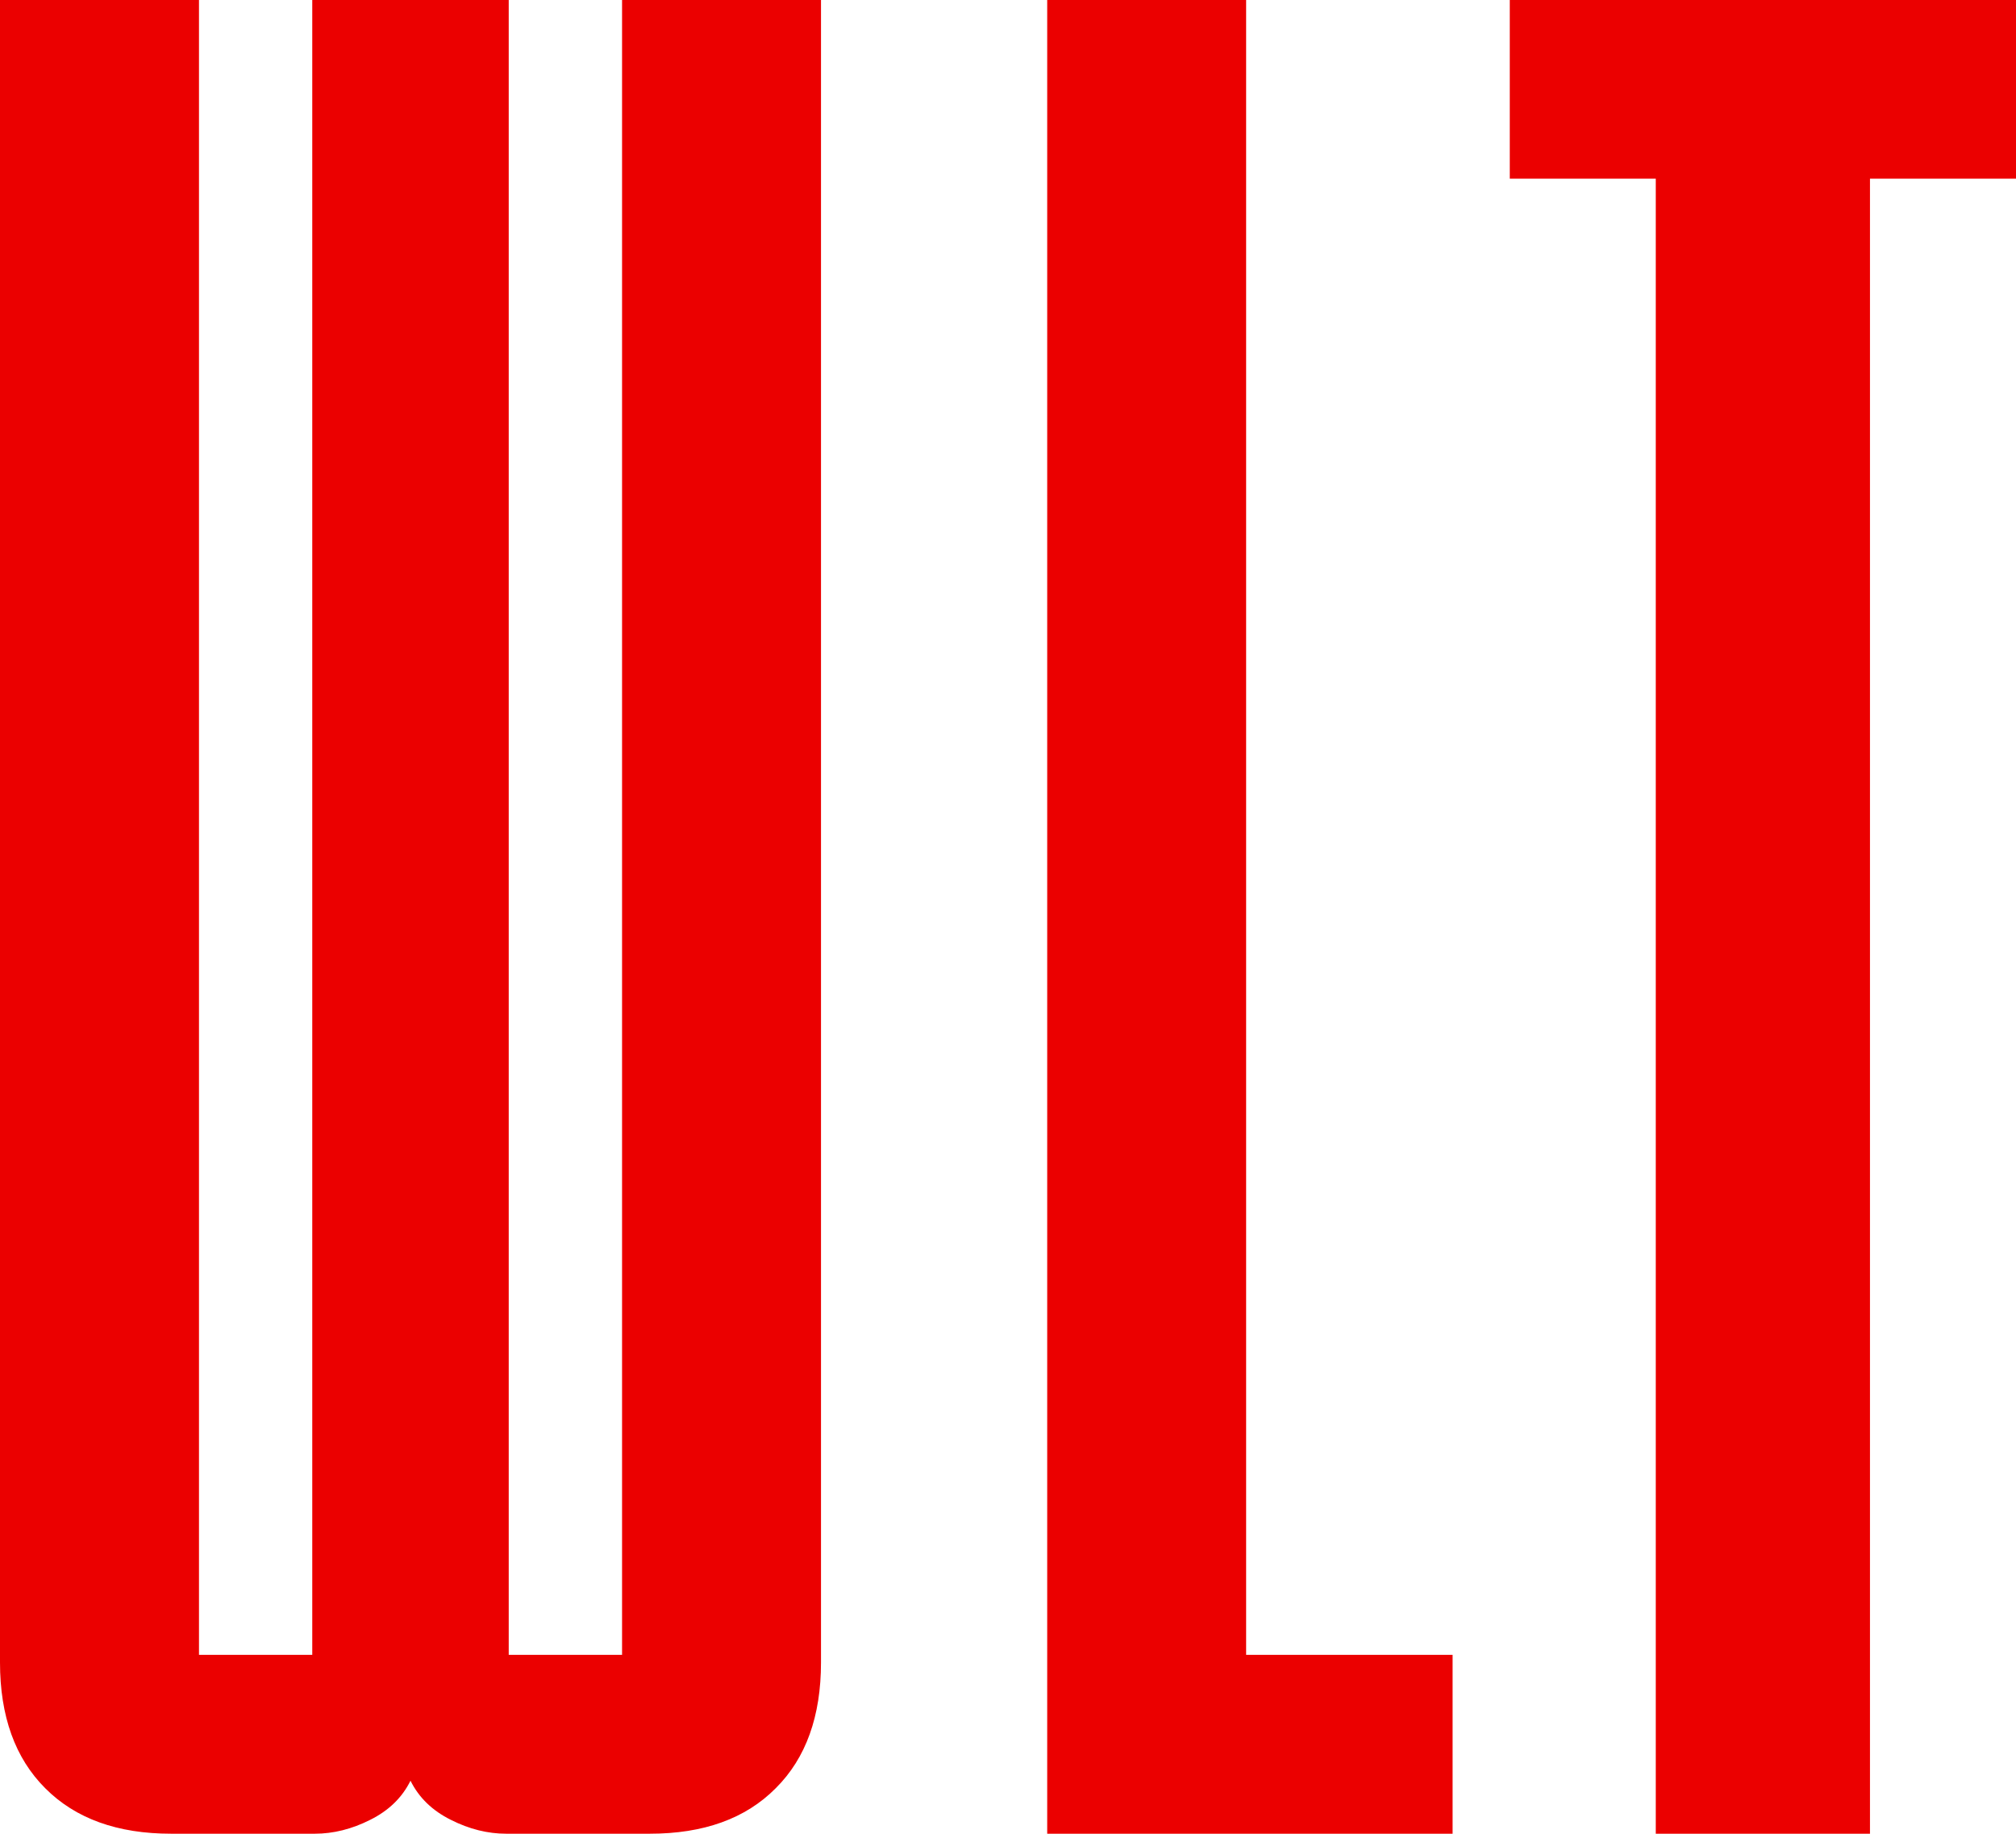
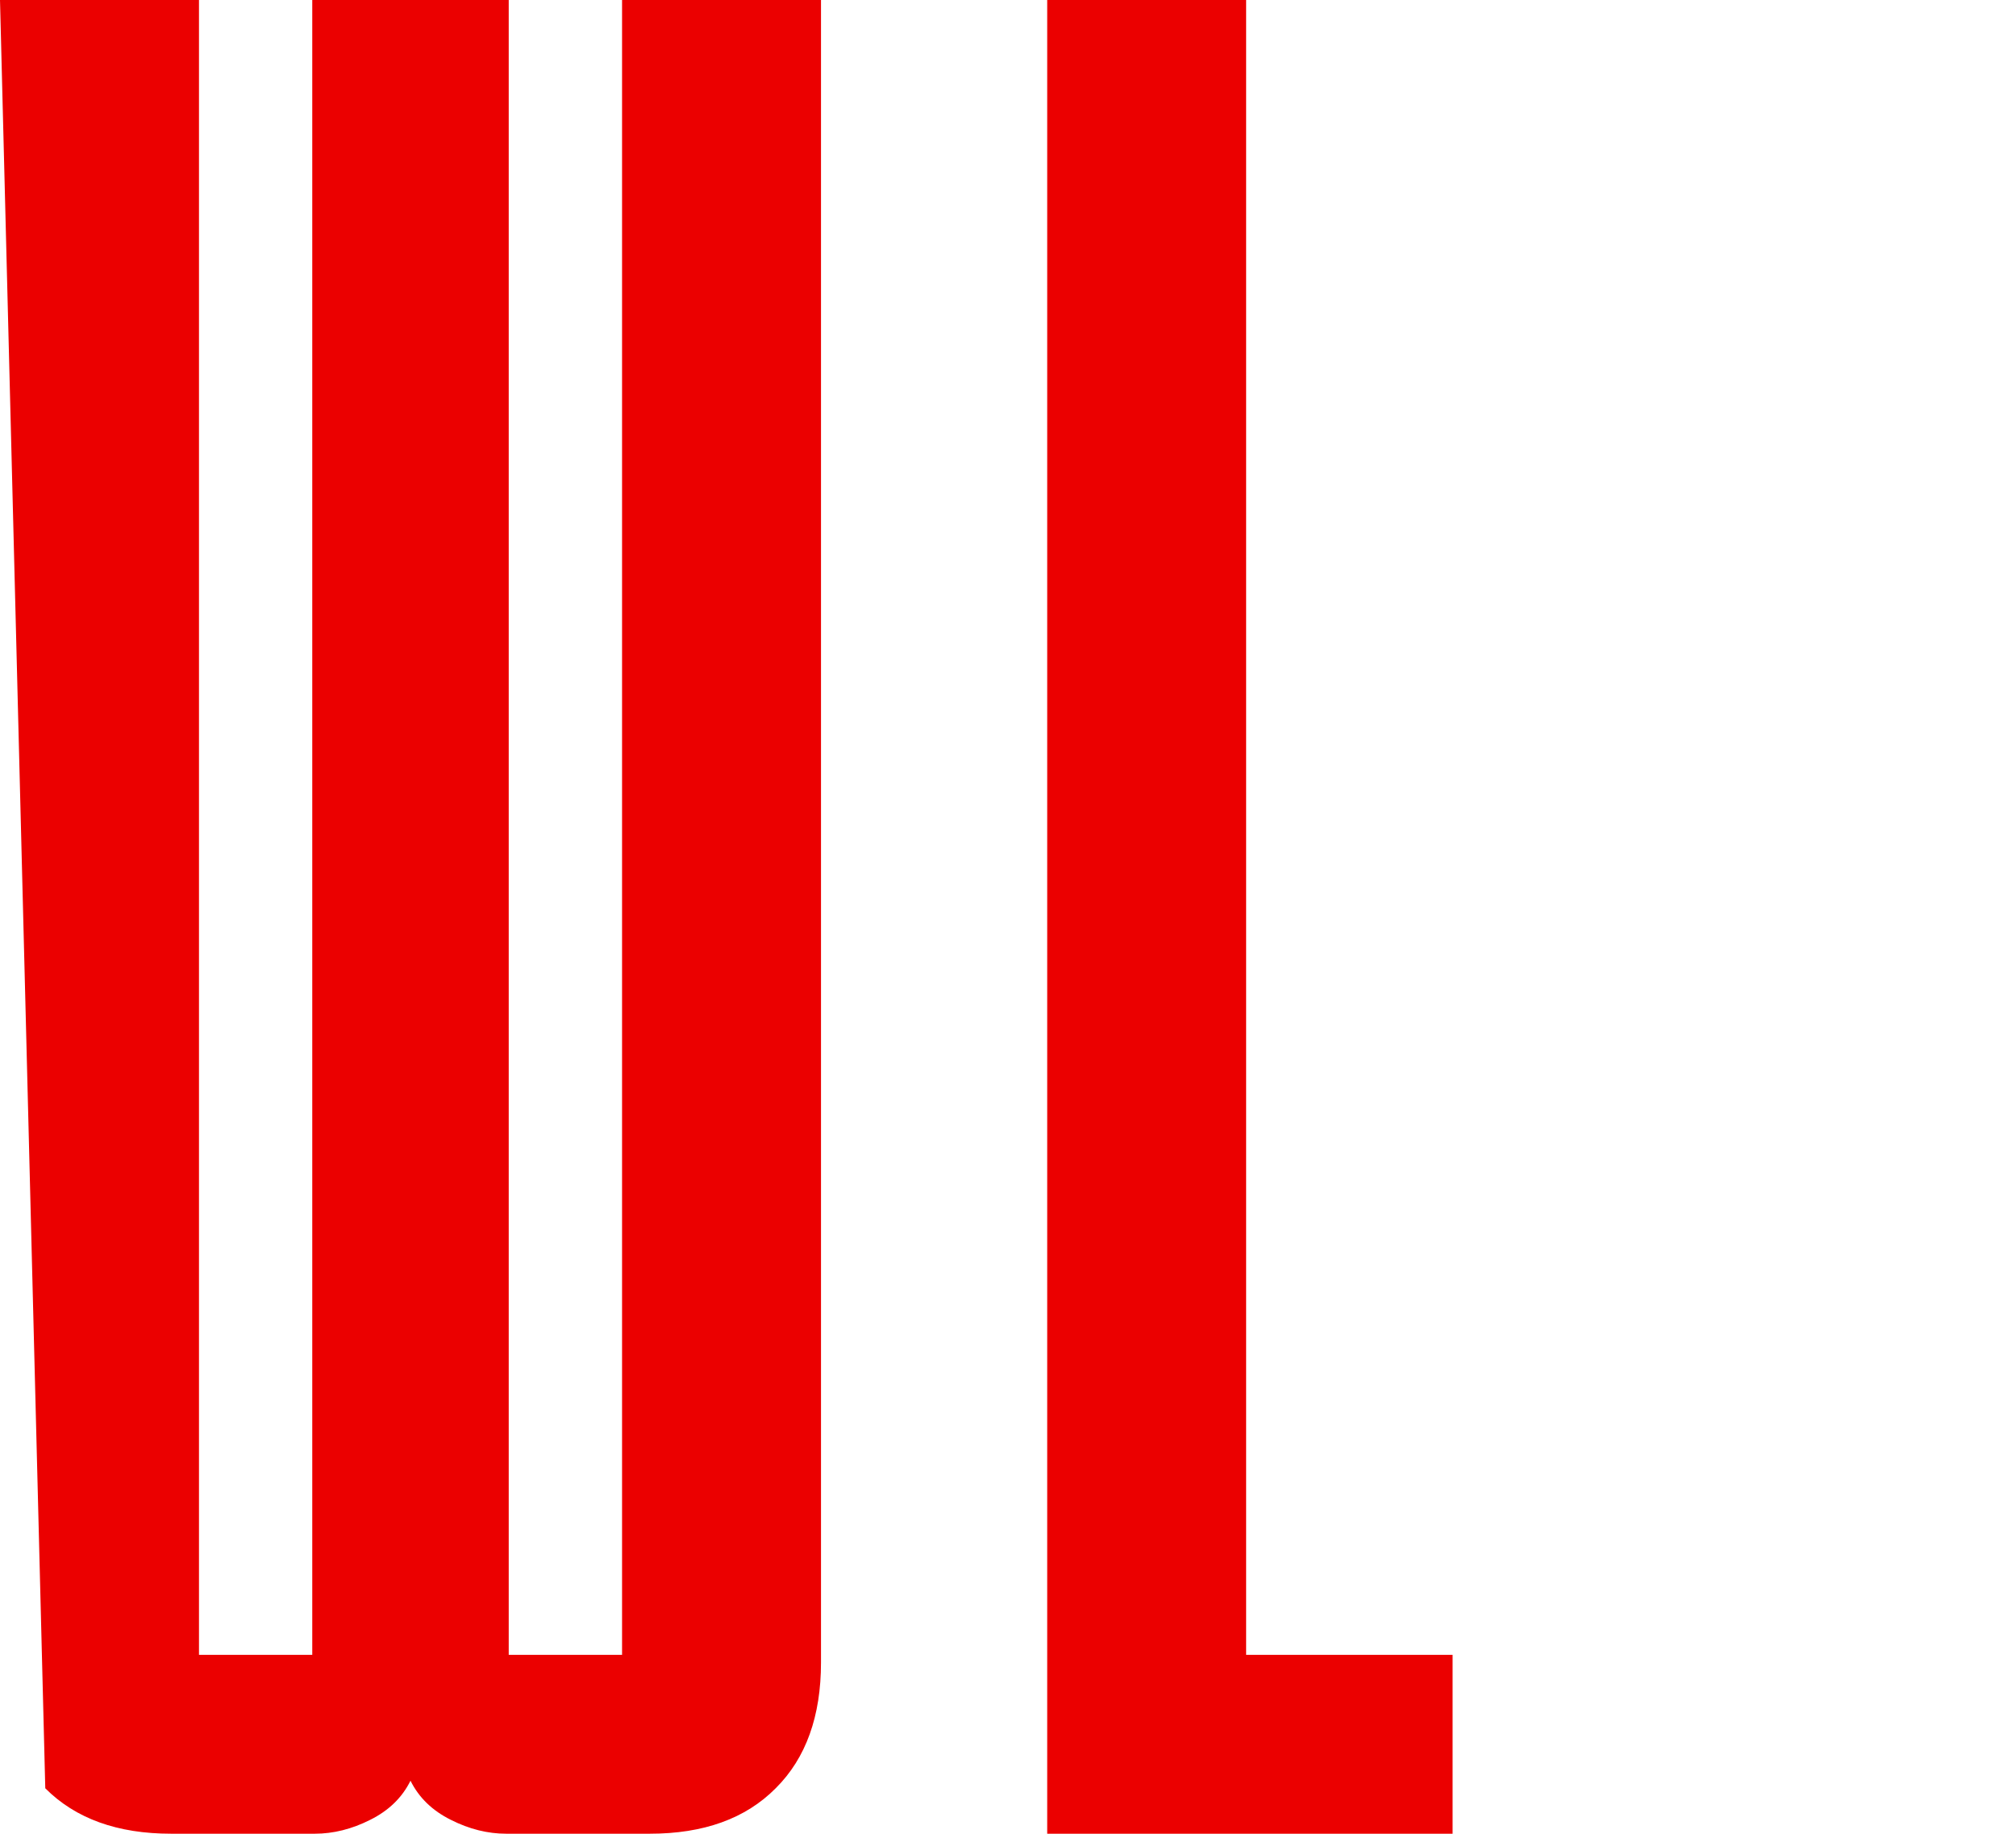
<svg xmlns="http://www.w3.org/2000/svg" version="1.1" width="387.597" height="352.503">
  <svg id="SvgjsSvg1034" version="1.1" viewBox="0 0 387.597 352.503">
    <defs>
      <style>
      .st0 {
        fill: #eb0000;
      }
    </style>
    </defs>
-     <path class="st0" d="M97.808 0l-0,318.116h21.79L119.598 0l38.248 0-0,319.583c0,10.321-2.891,18.406-8.717,24.187-5.797,5.847-13.868,8.733-24.206,8.733h-27.595c-3.546,0-7.109-.874-10.653-2.67-3.556-1.767-6.132-4.258-7.753-7.52-1.612,3.262-4.195,5.753-7.741,7.52-3.56,1.796-7.106,2.67-10.665,2.67h-27.597c-10.326,0-18.385-2.886-24.213-8.733C2.907,337.988-0,329.904,0,319.583L0,0l38.257 0-0,318.116h21.778L60.035 0l37.773 0Z" />
+     <path class="st0" d="M97.808 0l-0,318.116h21.79L119.598 0l38.248 0-0,319.583c0,10.321-2.891,18.406-8.717,24.187-5.797,5.847-13.868,8.733-24.206,8.733h-27.595c-3.546,0-7.109-.874-10.653-2.67-3.556-1.767-6.132-4.258-7.753-7.52-1.612,3.262-4.195,5.753-7.741,7.52-3.56,1.796-7.106,2.67-10.665,2.67h-27.597c-10.326,0-18.385-2.886-24.213-8.733L0,0l38.257 0-0,318.116h21.778L60.035 0l37.773 0Z" />
    <path class="st0" d="M201.336,352.503L201.336 0l38.245 0-0,318.116h39.697l-0,34.386-77.942-0-0.0 0Z" />
-     <path class="st0" d="M387.597 0l-0,34.349-28.074-0-0,318.154h-41.183l0-318.154-28.069-0.0 0-34.349,97.326 0v-0Z" />
  </svg>
  <style>@media (prefers-color-scheme: light) { :root { filter: none; } }
@media (prefers-color-scheme: dark) { :root { filter: none; } }
</style>
</svg>